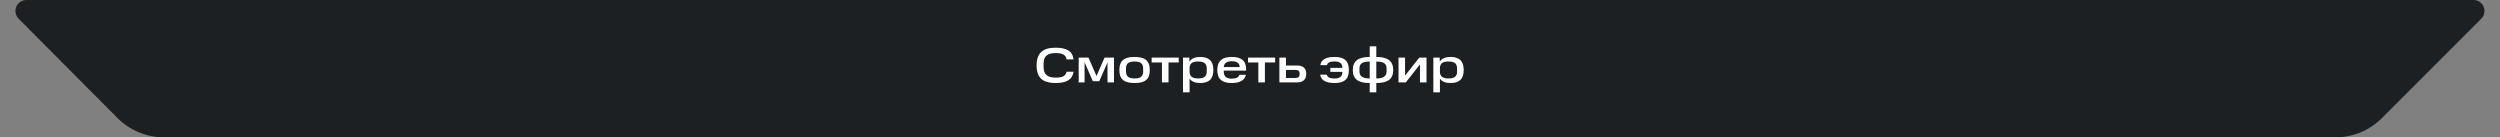
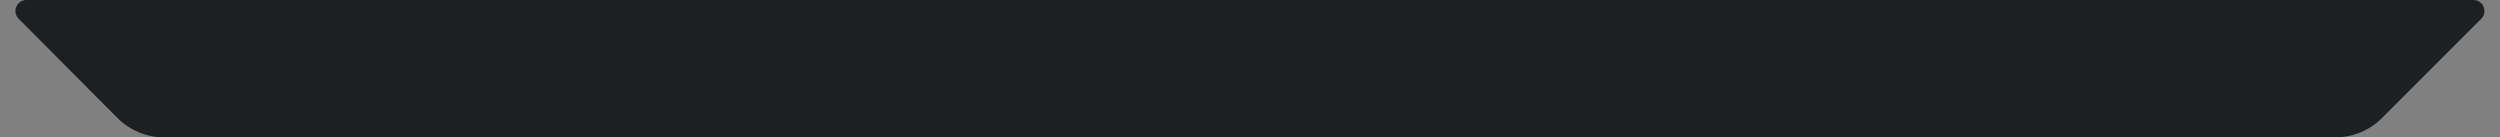
<svg xmlns="http://www.w3.org/2000/svg" width="910" height="50" viewBox="0 0 910 50" fill="none">
  <rect x="0" y="0" width="910" height="50" fill="#808080" stroke="none" />
  <path d="M59.743 50H850.06C856.425 50 862.529 47.471 867.03 42.971L903.172 6.828C905.692 4.309 903.908 0 900.344 0H9.625C6.066 0 4.28 4.299 6.79 6.822L42.734 42.931C47.238 47.456 53.359 50 59.743 50Z" fill="#1D2023" />
-   <path d="M377.324 23.808C377.324 19.092 379.826 17.364 384.218 17.364C388.178 17.364 390.41 18.552 390.77 21.612H388.232C387.908 19.83 386.594 19.326 384.218 19.326C381.572 19.326 379.862 20.208 379.862 23.142V24.402C379.862 27.282 381.536 28.254 384.218 28.254C386.504 28.254 387.836 27.822 388.25 26.112H390.788C390.338 29.046 388.142 30.216 384.218 30.216C379.826 30.216 377.324 28.542 377.324 23.808ZM397.792 29.568L394.786 22.656V30H392.644V20.964H396.208L399.124 27.678L402.058 20.964H405.496V30H403.138V22.692L400.132 29.568H397.792ZM416.108 26.004V24.906C416.108 23.052 415.046 22.386 412.994 22.386C410.924 22.386 409.862 23.052 409.862 24.906V26.022C409.862 27.876 410.924 28.56 412.994 28.56C415.046 28.56 416.108 27.876 416.108 26.004ZM407.45 25.482C407.45 21.936 409.394 20.73 412.994 20.73C416.594 20.73 418.52 21.936 418.52 25.482C418.52 29.064 416.594 30.216 412.994 30.216C409.394 30.216 407.45 29.064 407.45 25.482ZM422.944 22.728H419.2V20.964H429.064V22.728H425.338V30H422.944V22.728ZM430.613 20.964H432.935V22.494C433.673 21.27 435.005 20.73 436.895 20.73C439.919 20.73 441.665 22.08 441.665 25.482C441.665 28.866 439.937 30.216 436.895 30.216C435.059 30.216 433.763 29.73 433.007 28.614V33.6H430.613V20.964ZM439.253 26.04V24.888C439.253 23.034 438.155 22.386 436.121 22.386C434.105 22.386 433.061 23.016 433.007 24.762V26.04C433.007 27.858 434.087 28.56 436.121 28.56C438.155 28.56 439.253 27.93 439.253 26.04ZM443.099 25.482C443.099 22.116 444.971 20.73 448.337 20.73C451.685 20.73 453.593 21.99 453.593 25.194V25.698H445.457V26.058C445.457 27.858 446.447 28.632 448.337 28.632C449.957 28.632 450.857 28.2 451.163 27.228H453.521C453.017 29.298 451.235 30.216 448.337 30.216C444.971 30.216 443.099 28.902 443.099 25.482ZM448.337 22.296C446.645 22.296 445.547 22.89 445.457 24.42H451.235C451.163 22.89 450.227 22.296 448.337 22.296ZM458.03 22.728H454.286V20.964H464.15V22.728H460.424V30H458.03V22.728ZM465.699 30V20.964H468.093V23.844H472.107C474.339 23.844 475.473 24.906 475.473 26.868C475.473 28.884 474.339 30 472.107 30H465.699ZM473.061 27.066V26.652C473.061 25.896 472.611 25.464 471.585 25.464H468.093V28.38H471.585C472.611 28.38 473.061 27.894 473.061 27.066ZM484.244 26.148V24.708H488.636C488.618 23.142 487.754 22.368 485.756 22.368C483.956 22.368 483.272 22.8 483.002 23.718H480.59C480.914 21.702 482.642 20.73 485.774 20.73C489.212 20.73 490.994 22.026 490.994 25.5C490.994 28.938 489.212 30.216 485.774 30.216C482.714 30.216 480.86 29.28 480.536 27.174H482.948C483.2 28.056 483.884 28.578 485.756 28.578C487.736 28.578 488.636 27.822 488.636 26.166V26.148H484.244ZM498.579 30.216C494.601 30.234 492.423 28.938 492.423 25.482C492.423 22.08 494.601 20.73 498.579 20.73V16.86H500.973V20.73C504.951 20.73 507.129 22.08 507.129 25.482C507.129 28.938 504.951 30.216 500.973 30.216V33.6H498.579V30.216ZM498.579 22.404C496.131 22.404 494.835 23.016 494.835 24.942V25.968C494.835 27.804 496.095 28.56 498.579 28.56V22.404ZM504.717 25.968V24.924C504.717 23.016 503.439 22.404 500.973 22.404V28.56C503.439 28.56 504.717 27.804 504.717 25.968ZM509.064 20.964H511.44V27.516L516.624 20.964H519.252V30H516.876V23.448L511.71 30H509.064V20.964ZM521.738 20.964H524.06V22.494C524.798 21.27 526.13 20.73 528.02 20.73C531.044 20.73 532.79 22.08 532.79 25.482C532.79 28.866 531.062 30.216 528.02 30.216C526.184 30.216 524.888 29.73 524.132 28.614V33.6H521.738V20.964ZM530.378 26.04V24.888C530.378 23.034 529.28 22.386 527.246 22.386C525.23 22.386 524.186 23.016 524.132 24.762V26.04C524.132 27.858 525.212 28.56 527.246 28.56C529.28 28.56 530.378 27.93 530.378 26.04Z" fill="white" />
</svg>